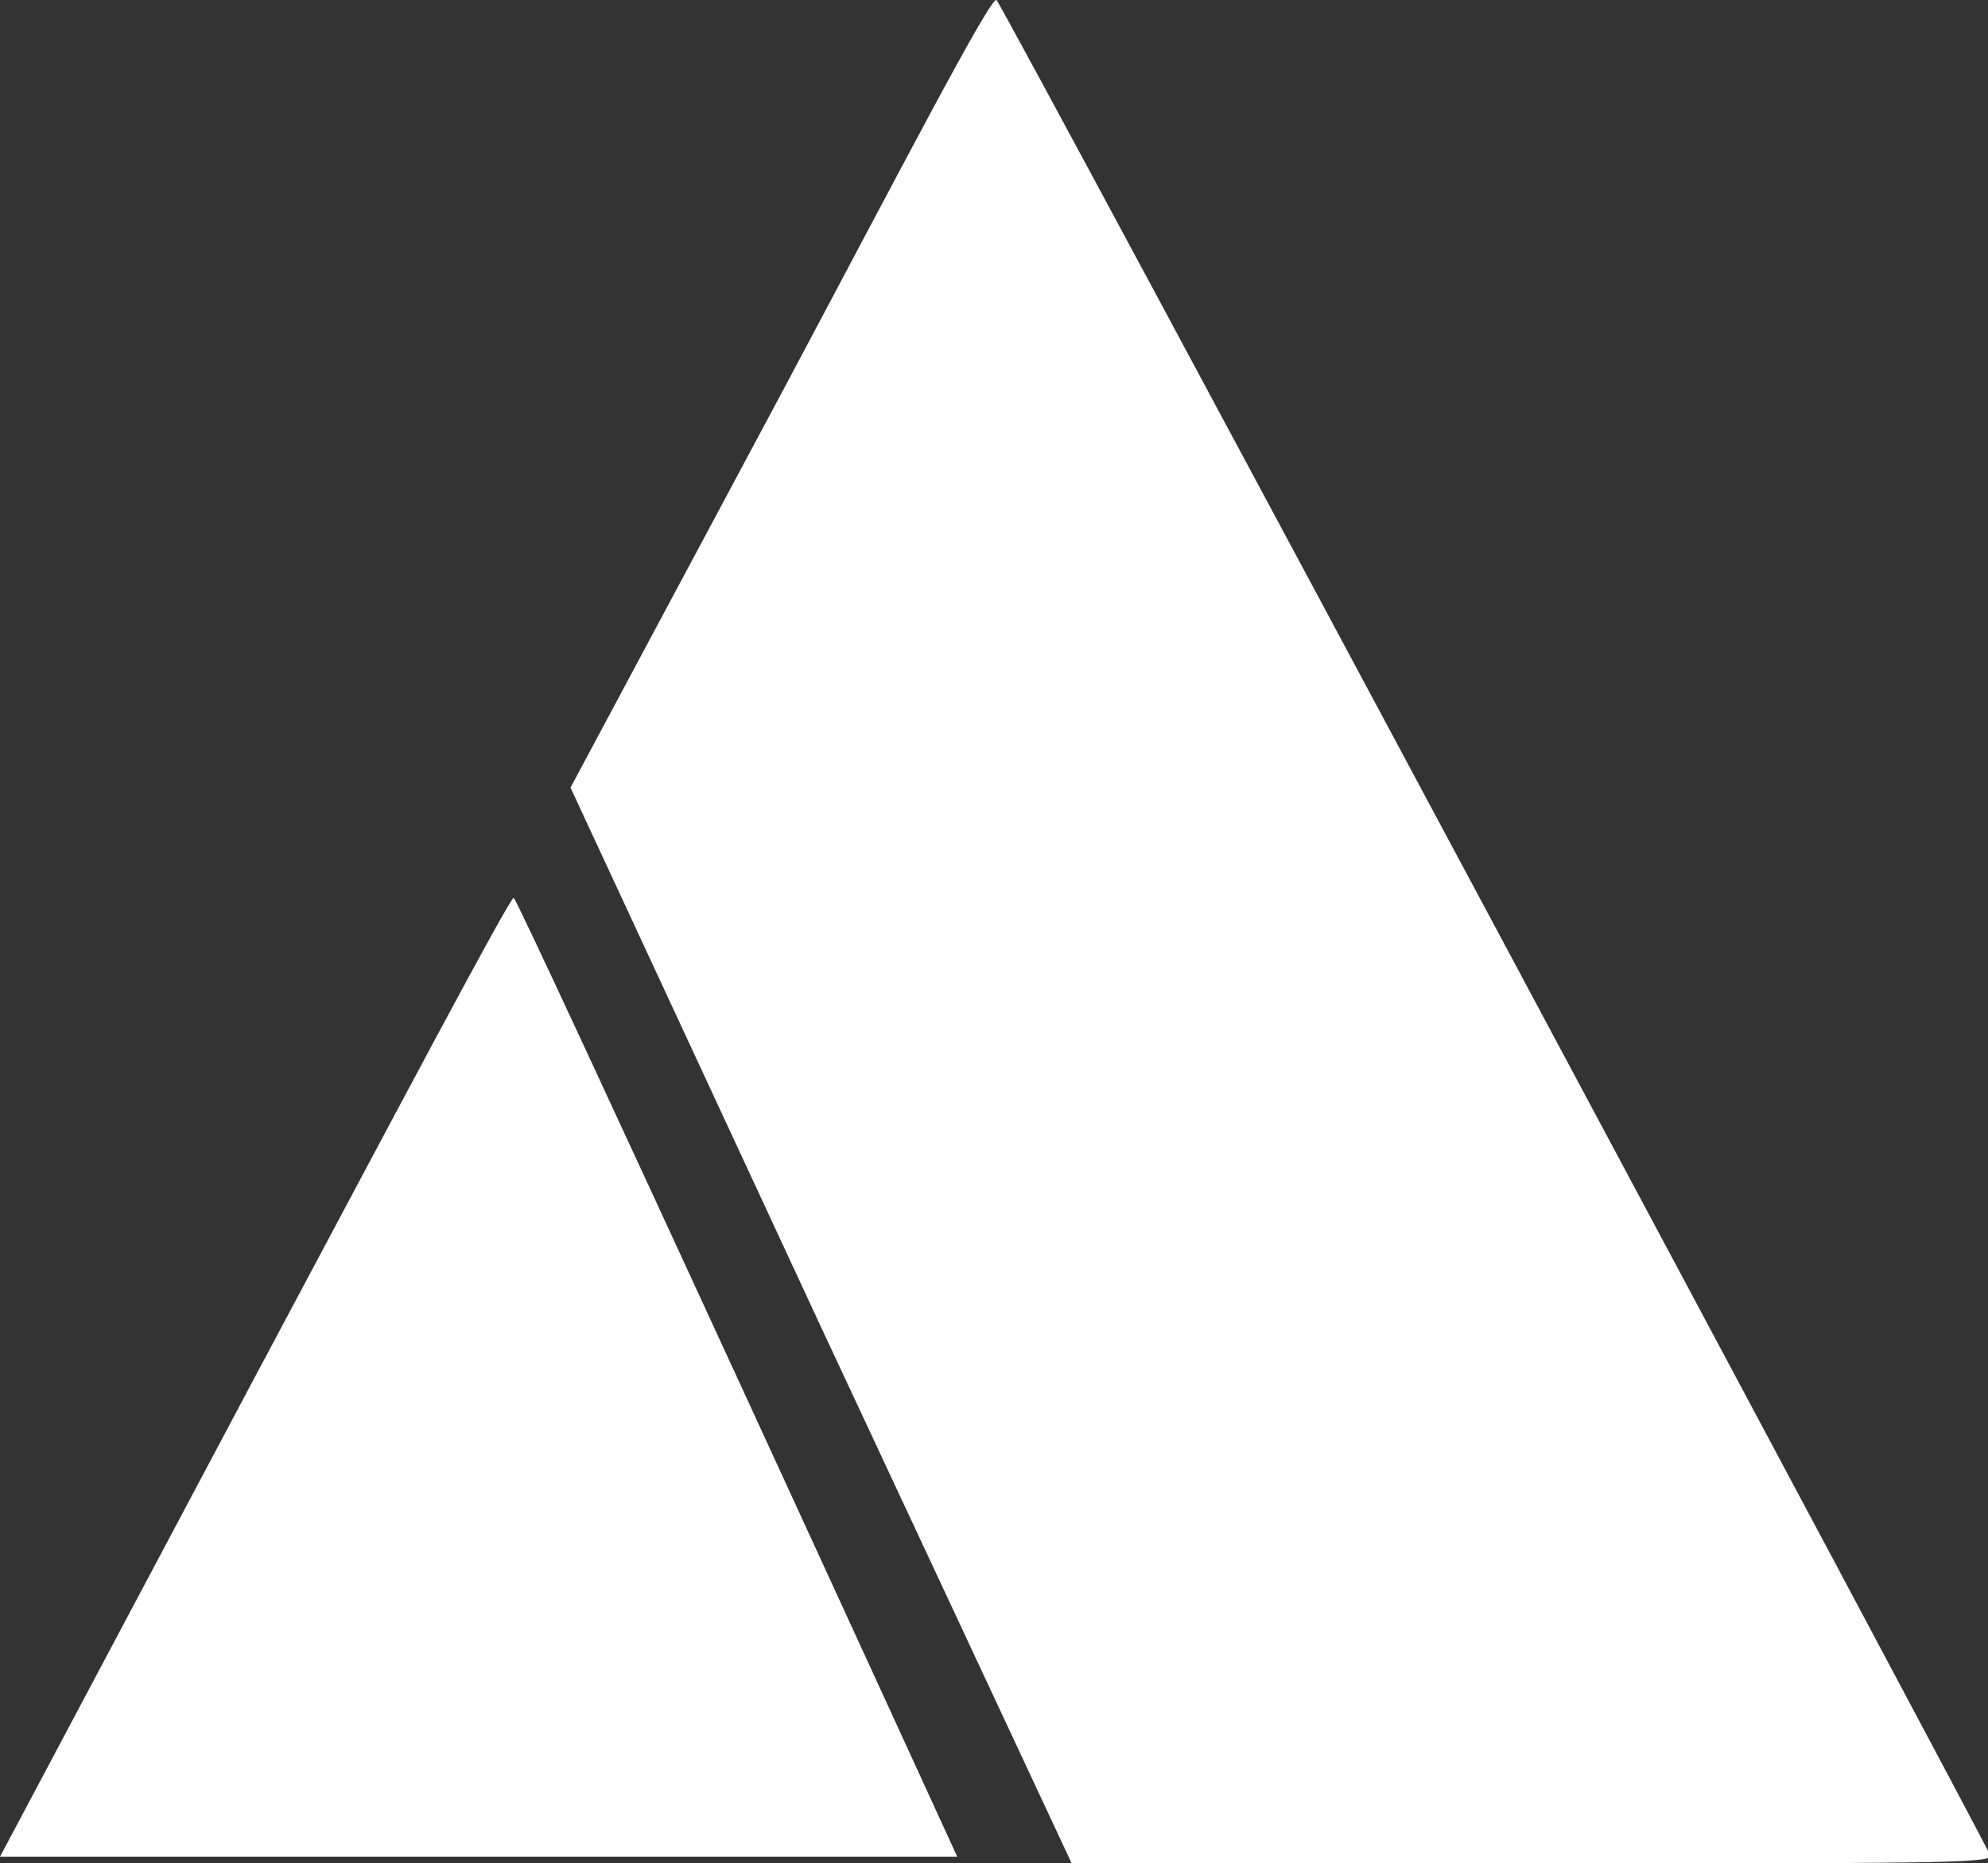
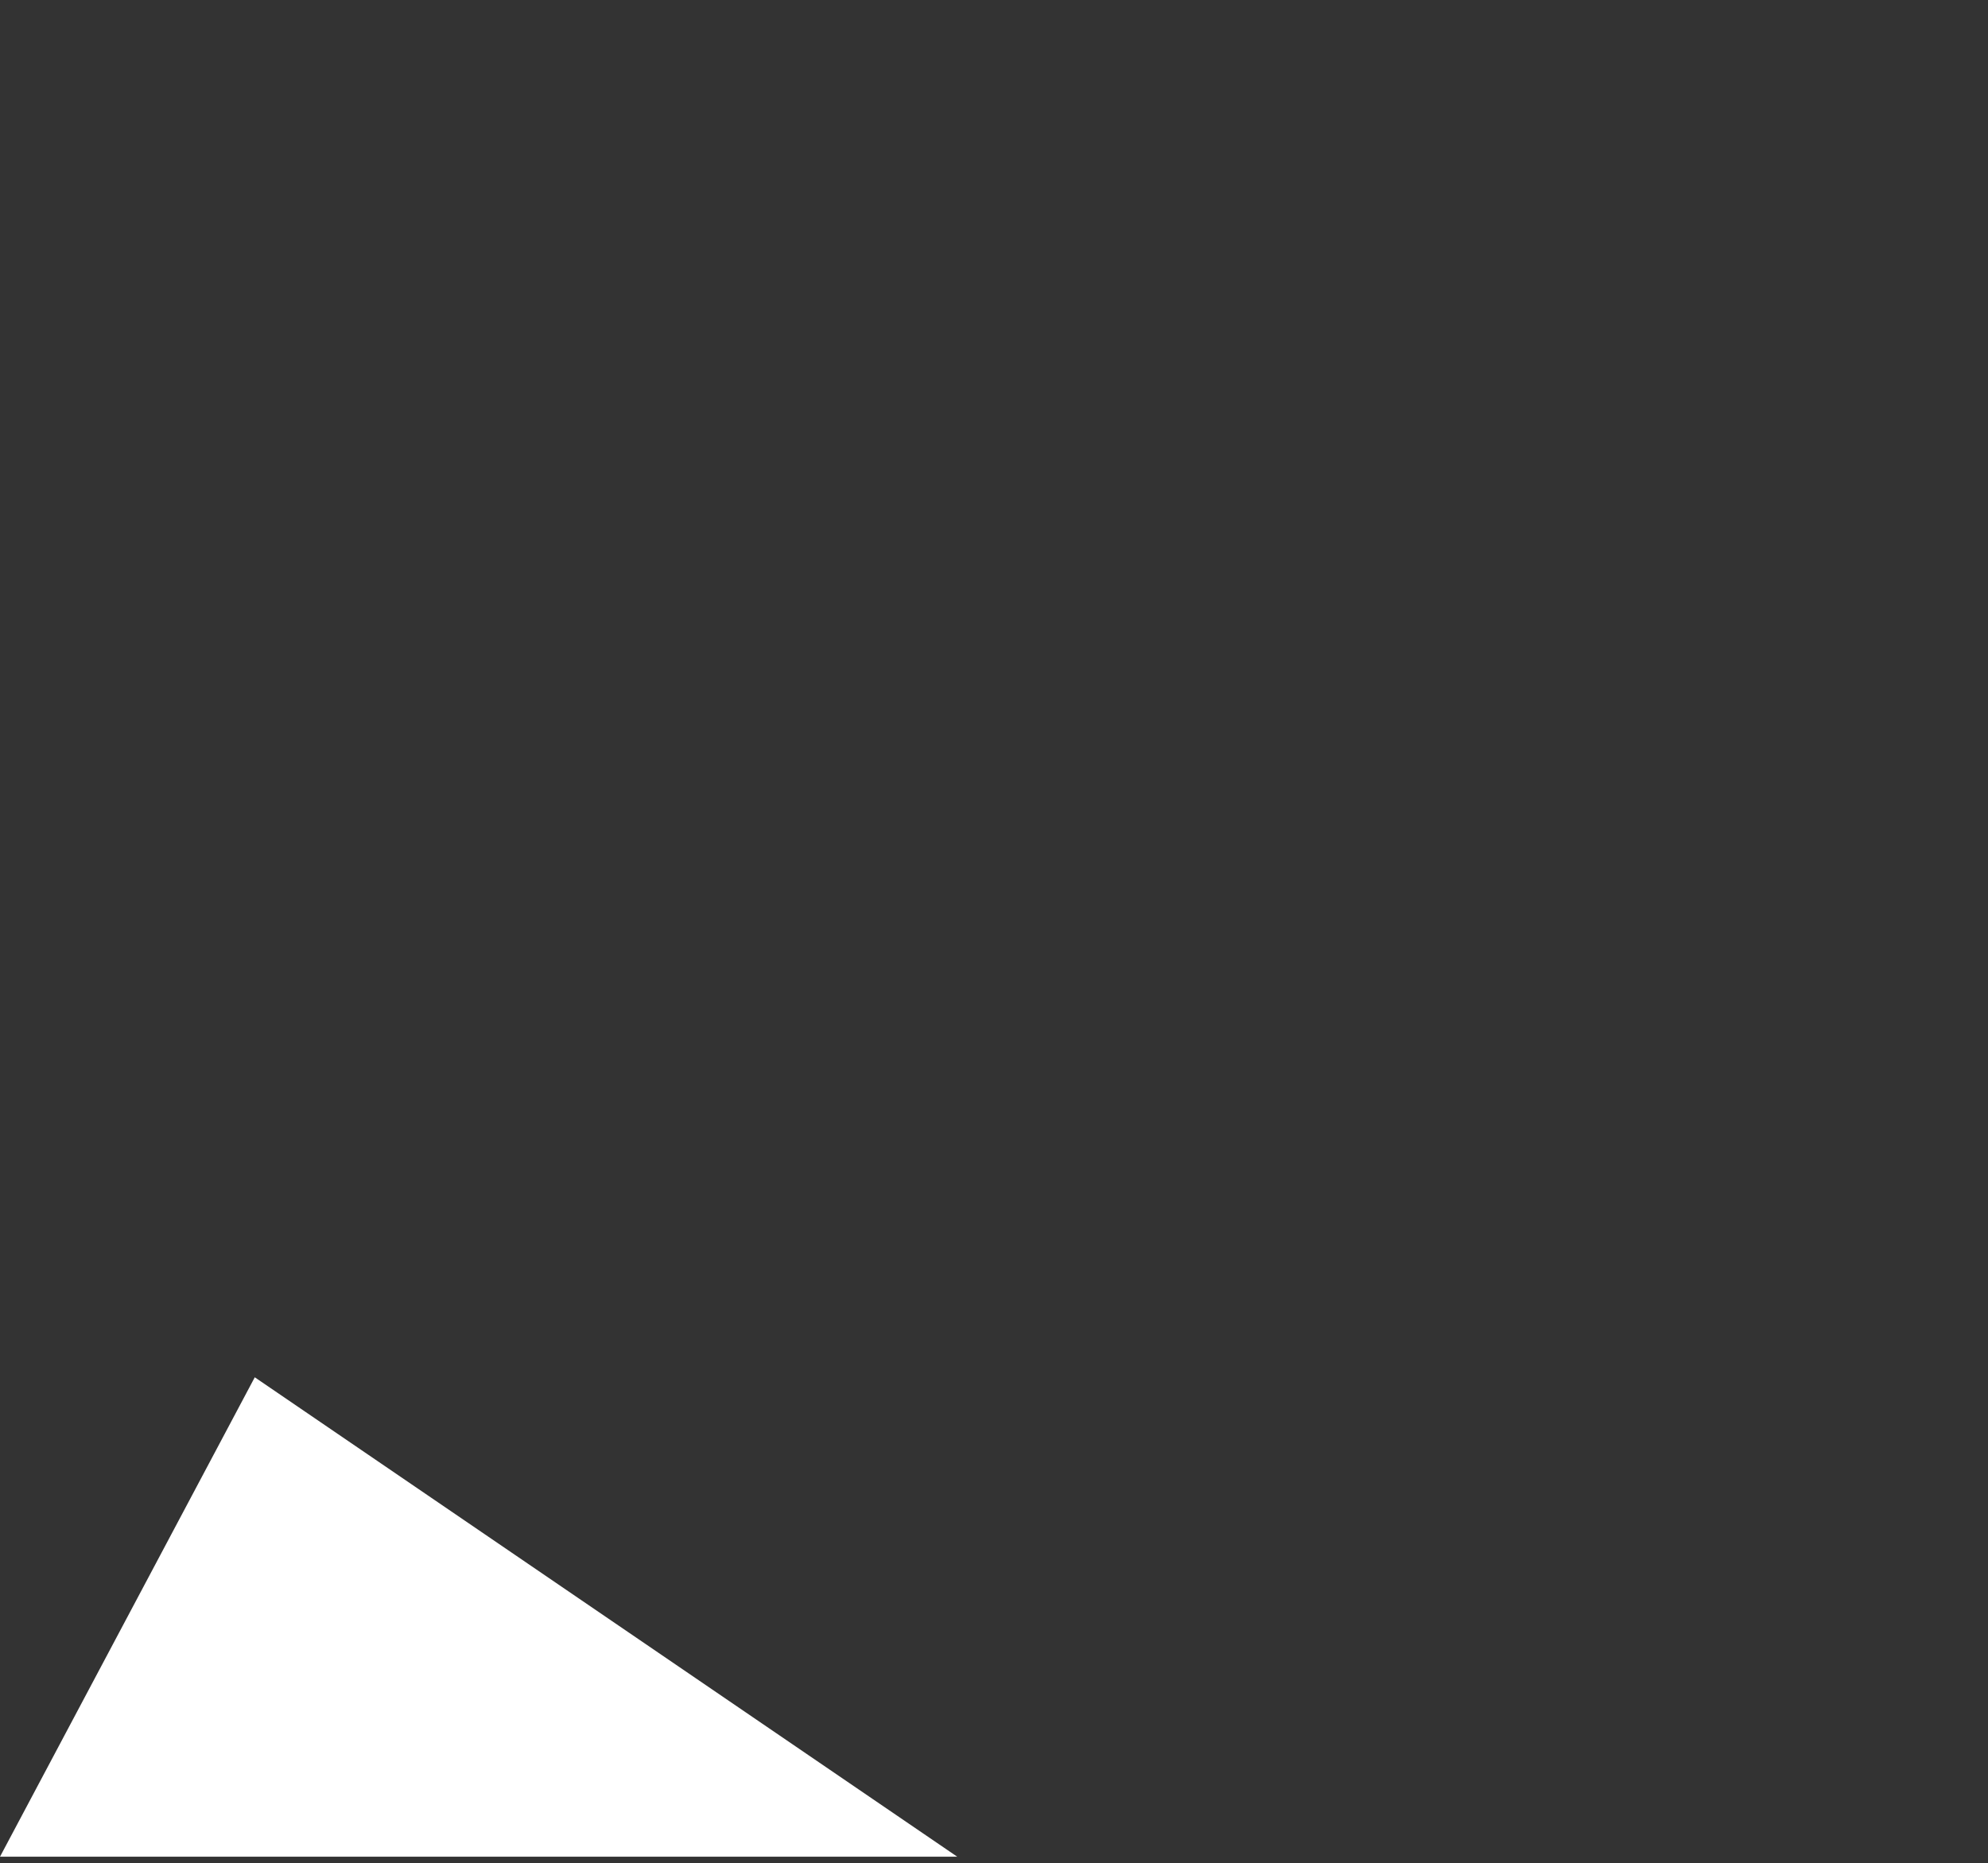
<svg xmlns="http://www.w3.org/2000/svg" viewBox="0 0 23.8 22.31">
  <rect x="0" y="0" width="23.8" height="22.31" fill="#333333" stroke="none" />
  <defs>
    <style>.cls-1{fill:#fff;}</style>
  </defs>
  <g id="katman_2" data-name="katman 2">
    <g id="katman_1-2" data-name="katman 1">
-       <path class="cls-1" d="M9.36,4.7,6.83,9.43l3,6.46,3,6.42h5.51c4.65,0,5.51,0,5.49-.09S12,.05,11.93,0,10.75,2.09,9.36,4.7Z" />
-       <path class="cls-1" d="M3.05,16.49,0,22.23H11.46S6.2,10.75,6.15,10.75,4.73,13.34,3.05,16.49Z" />
+       <path class="cls-1" d="M3.05,16.49,0,22.23H11.46Z" />
    </g>
  </g>
</svg>